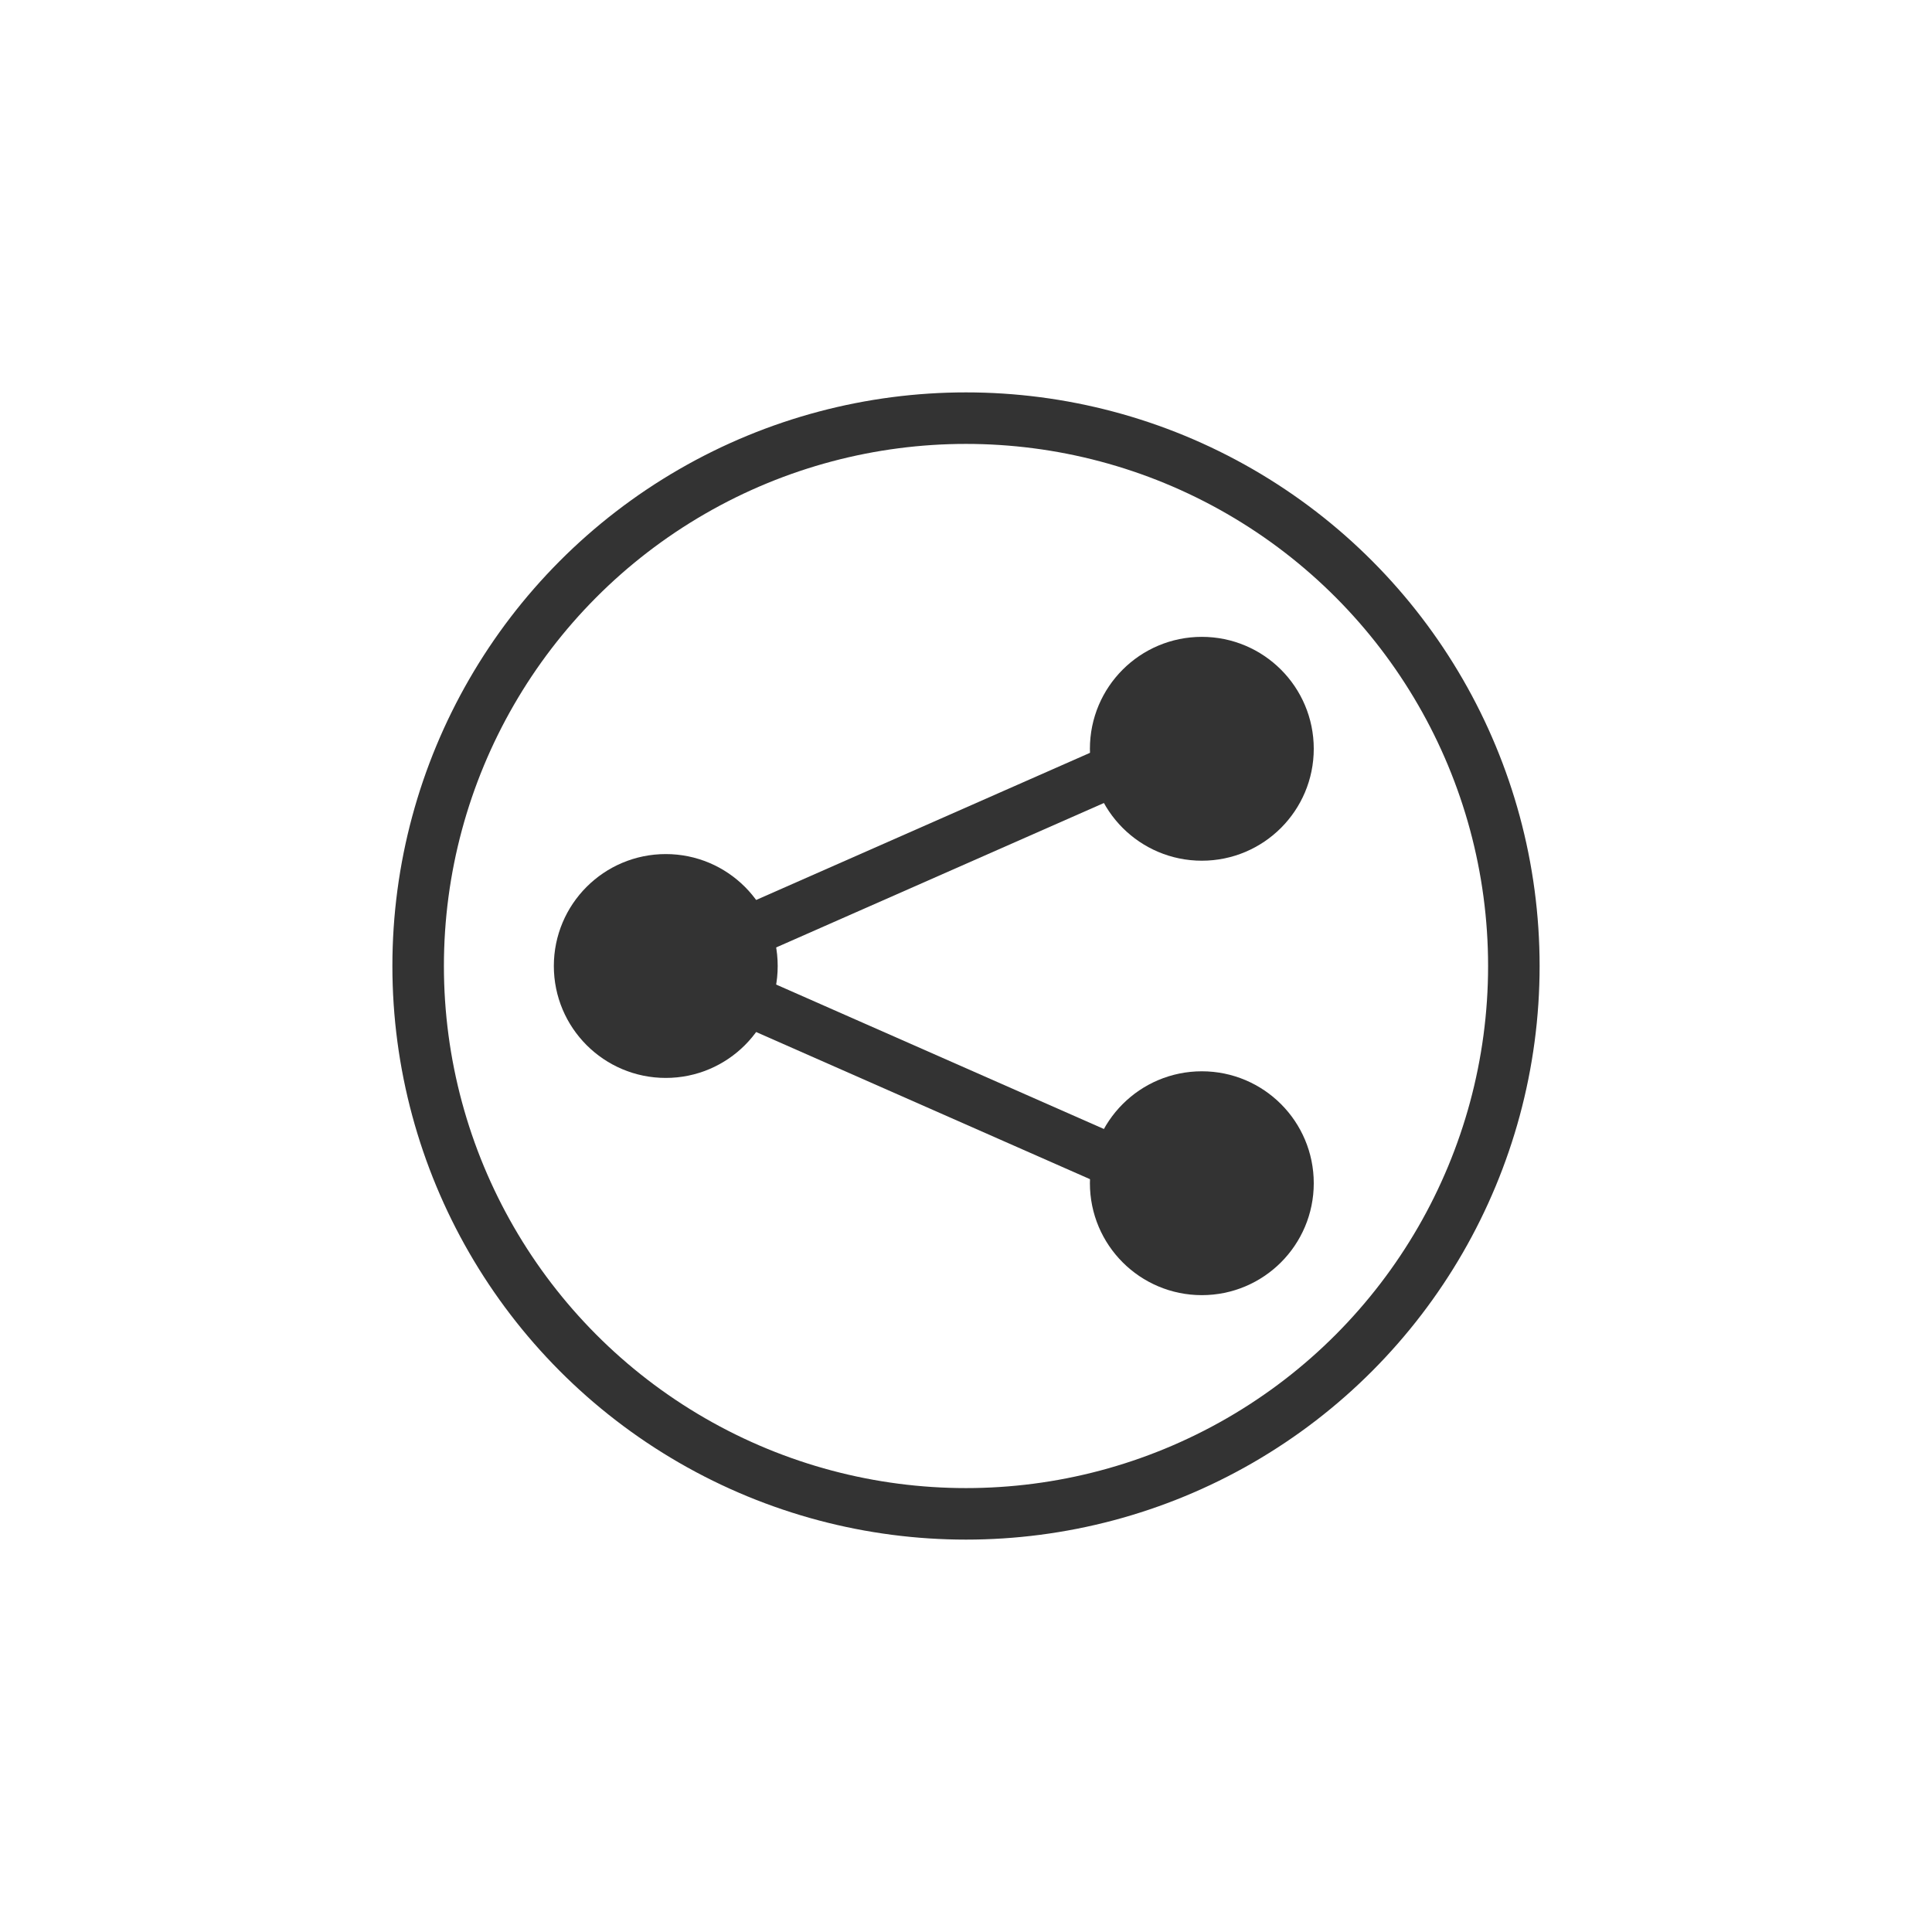
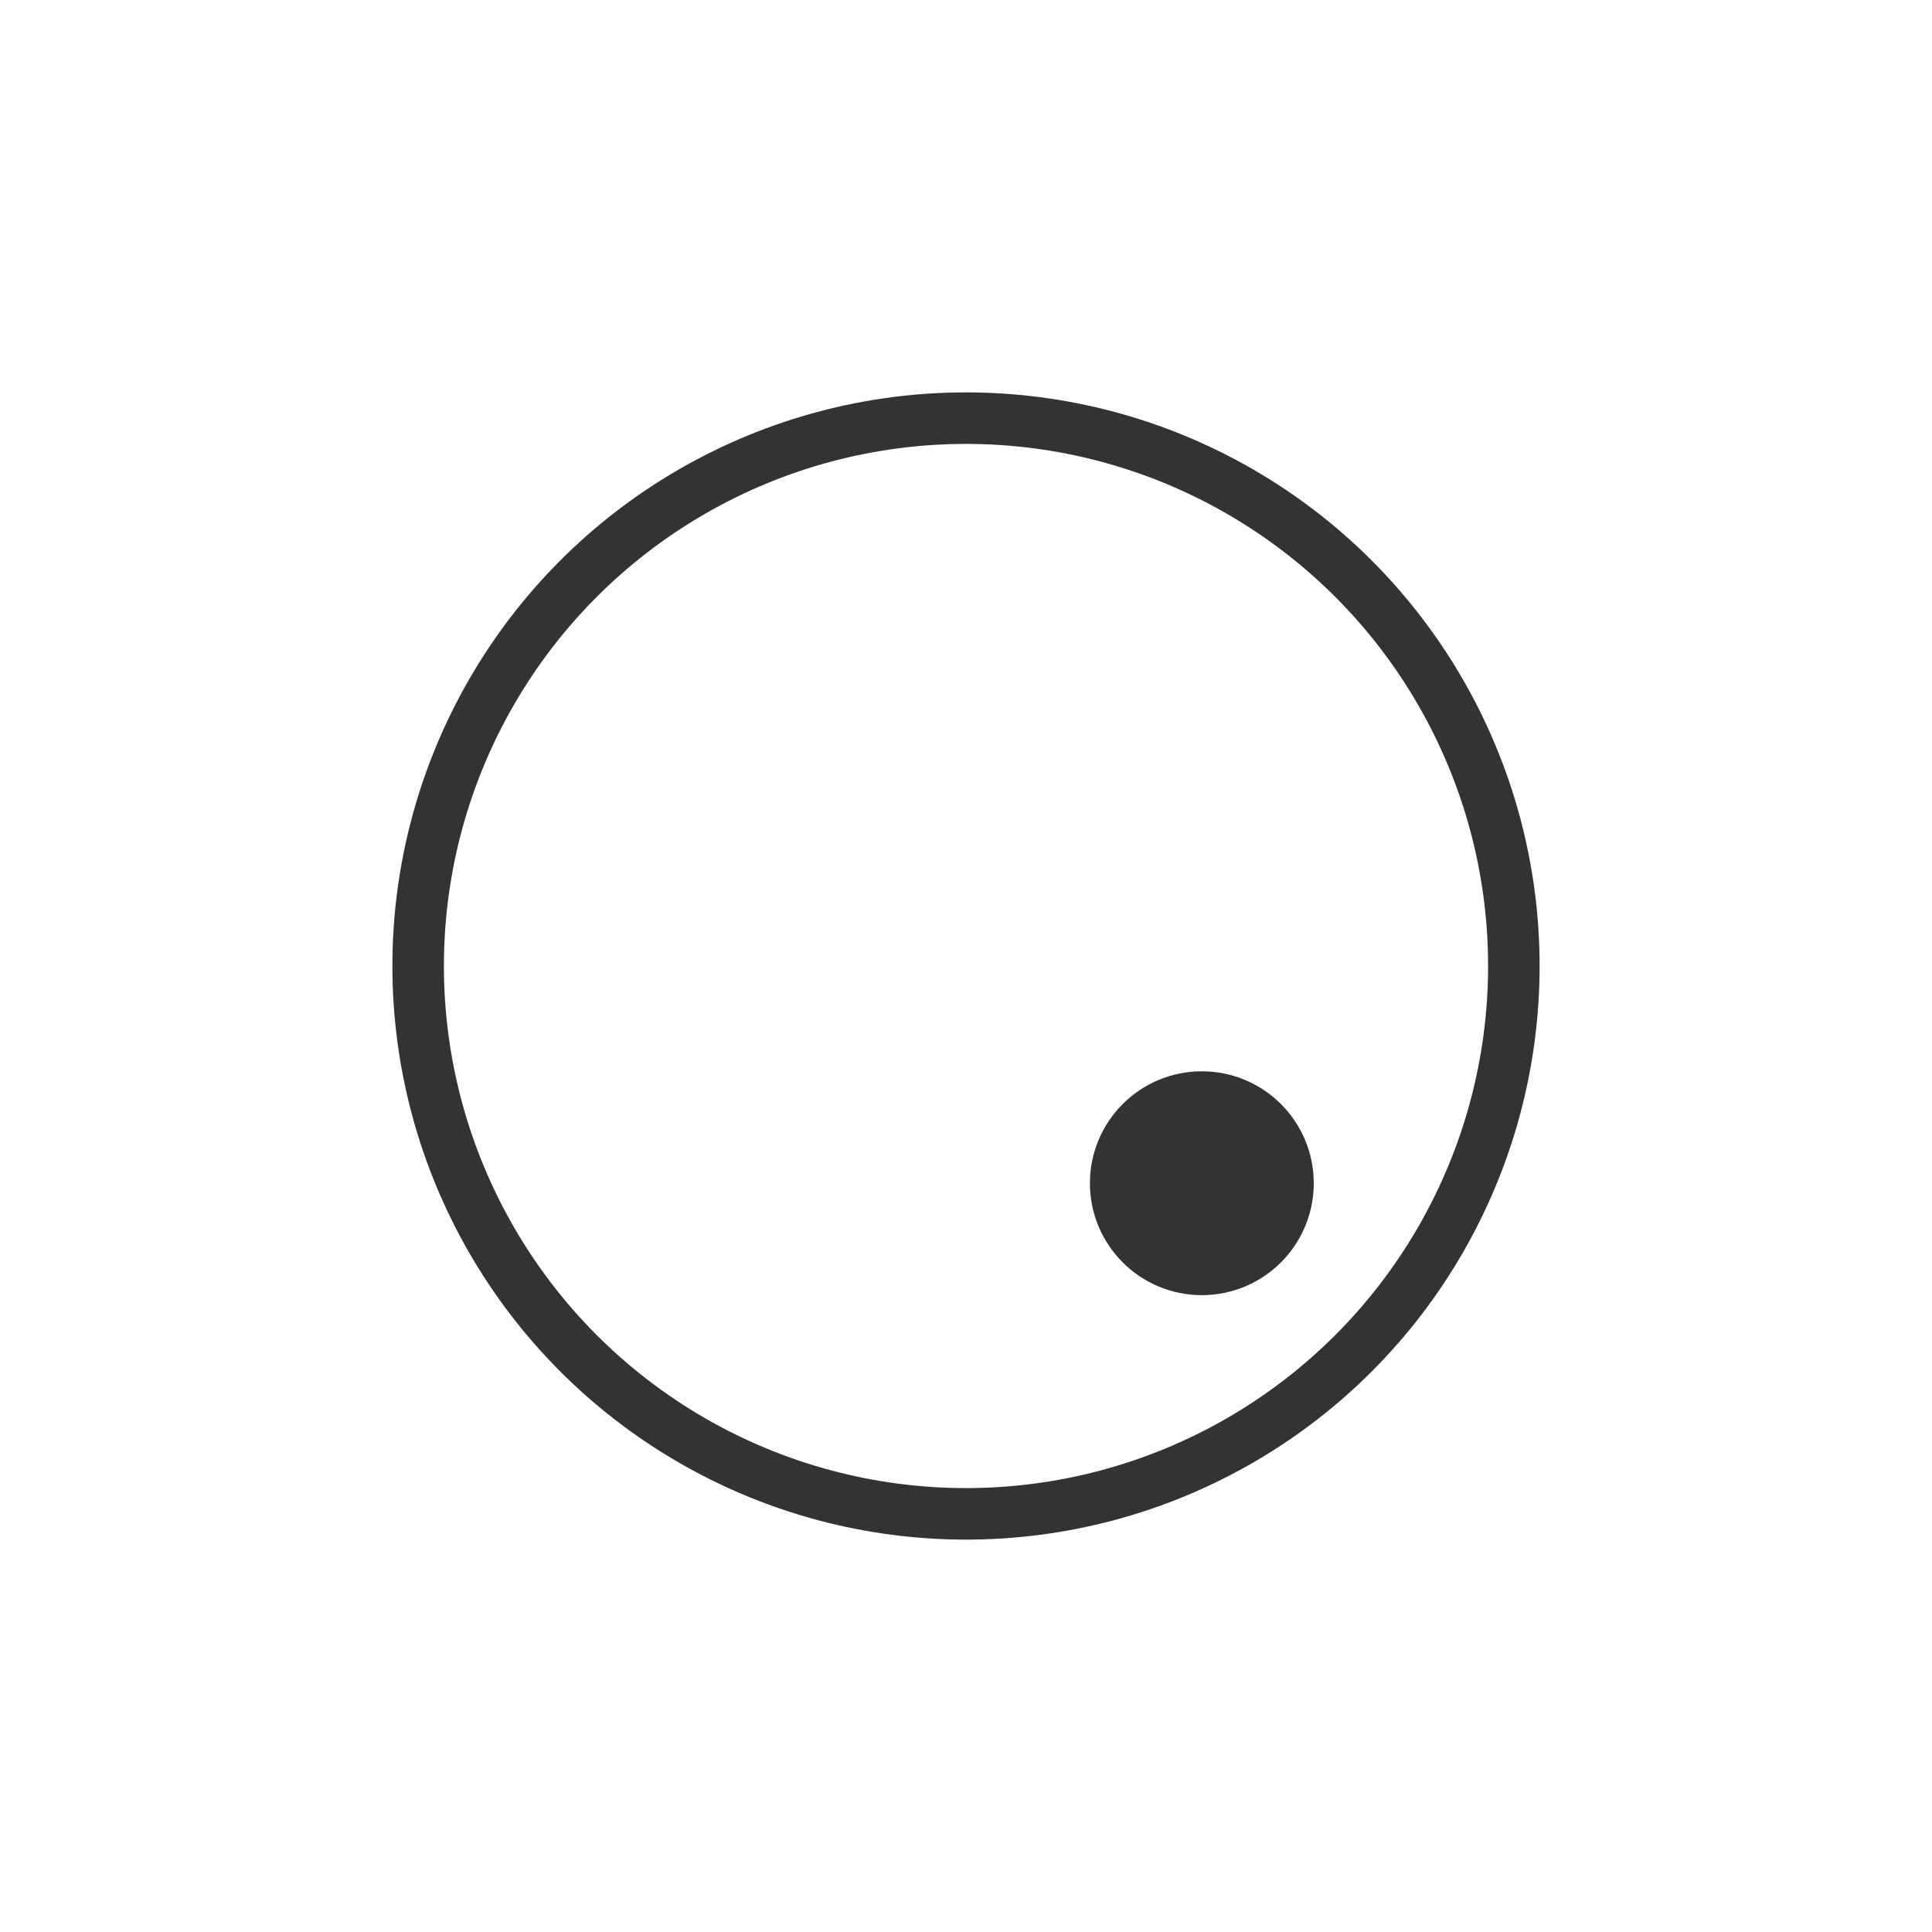
<svg xmlns="http://www.w3.org/2000/svg" version="1.1" id="レイヤー_1" x="0px" y="0px" width="300px" height="300px" viewBox="0 0 300 300" style="enable-background:new 0 0 300 300;" xml:space="preserve">
  <style type="text/css">
	.st0{fill:none;stroke:#333333;stroke-width:8;stroke-linecap:round;stroke-linejoin:round;stroke-miterlimit:10;}
	.st1{fill:#333333;stroke:#333333;stroke-width:8;stroke-linecap:round;stroke-linejoin:round;stroke-miterlimit:10;}
</style>
  <g>
    <g>
      <g>
-         <line class="st0" x1="116.75" y1="144.41" x2="173.25" y2="119.51" />
-         <line class="st0" x1="173.25" y1="180.49" x2="116.75" y2="155.59" />
-       </g>
-       <circle class="st1" cx="103.38" cy="150" r="13.38" />
+         </g>
      <g>
-         <circle class="st1" cx="186.62" cy="116.27" r="13.38" />
        <circle class="st1" cx="186.62" cy="183.73" r="13.38" />
      </g>
    </g>
    <circle class="st0" cx="150" cy="150" r="85.07" />
  </g>
</svg>